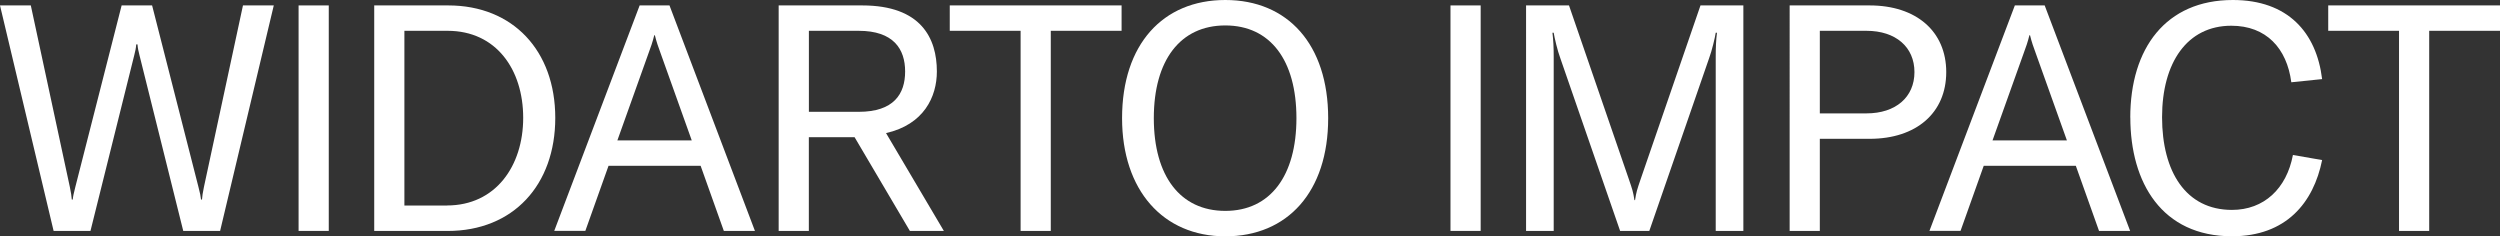
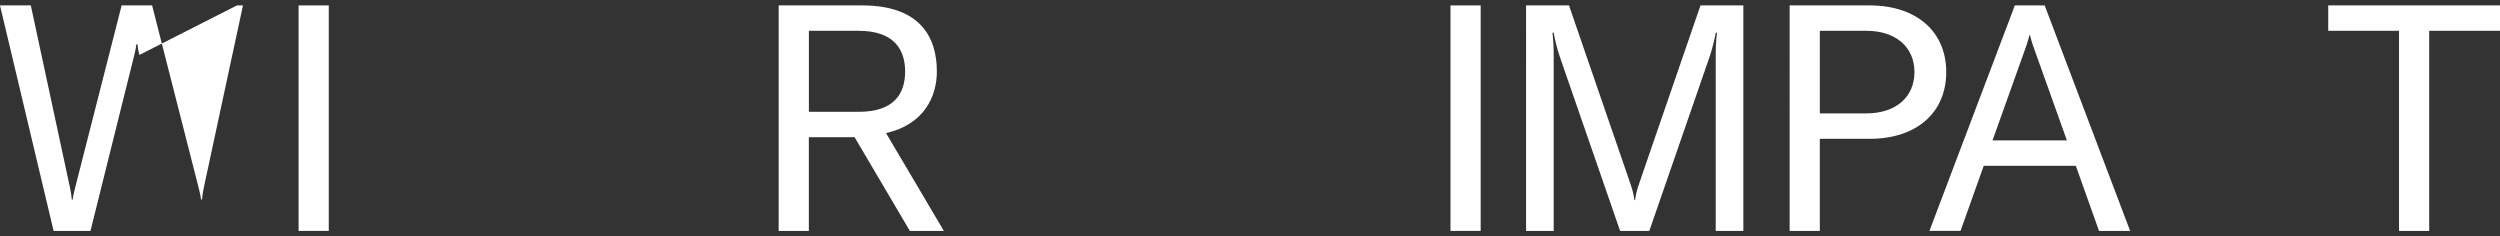
<svg xmlns="http://www.w3.org/2000/svg" id="Layer_1" data-name="Layer 1" viewBox="0 0 512 48.39">
  <rect x="0" y="0" width="512" height="48.39" fill="#333333" stroke="none" />
  <defs>
    <style>
      .cls-1 {
        fill: #fff;
      }
    </style>
  </defs>
-   <path class="cls-1" d="M0,1.11h6.31l8,37.21c.26,1.24.33,1.82.39,2.54h.2c.06-.65.19-1.24.52-2.54L24.91,1.11h6.24l9.5,37.21c.33,1.3.46,1.89.52,2.54h.2c.06-.72.13-1.3.39-2.54L49.76,1.11h6.31l-10.99,46.18h-7.55L28.55,11.25c-.2-.78-.33-1.37-.39-2.15h-.26c-.06.78-.19,1.37-.39,2.15l-8.98,36.04h-7.55L0,1.11Z" />
+   <path class="cls-1" d="M0,1.11h6.31l8,37.21c.26,1.24.33,1.82.39,2.54h.2c.06-.65.19-1.24.52-2.54L24.91,1.11h6.24l9.5,37.21c.33,1.3.46,1.89.52,2.54h.2c.06-.72.13-1.3.39-2.54L49.76,1.11h6.31h-7.55L28.55,11.25c-.2-.78-.33-1.37-.39-2.15h-.26c-.06.78-.19,1.37-.39,2.15l-8.98,36.04h-7.55L0,1.11Z" />
  <path class="cls-1" d="M61.15,47.29V1.11h6.18v46.18h-6.18Z" />
-   <path class="cls-1" d="M76.64,1.11h15.16c13.27,0,21.92,9.3,21.92,23.03s-8.59,23.16-22.05,23.16h-15.03V1.11ZM91.54,42.08c9.95,0,15.61-8.07,15.61-17.95s-5.53-17.82-15.48-17.82h-8.85v35.78h8.72Z" />
-   <path class="cls-1" d="M143.49,33.95h-18.86l-4.75,13.33h-6.37L131,1.11h6.11l17.5,46.18h-6.37l-4.75-13.33ZM141.67,28.75l-6.44-18.02c-.39-1.04-.78-2.15-1.11-3.51h-.13c-.33,1.37-.72,2.47-1.11,3.51l-6.44,18.02h15.22Z" />
  <path class="cls-1" d="M175.02,28.1h-9.37v19.19h-6.18V1.11h17.11c12.1,0,15.29,6.76,15.29,13.53,0,5.2-2.67,10.86-10.41,12.62l11.84,20.03h-6.96l-11.32-19.19ZM165.66,22.9h10.21c7.16,0,9.5-3.64,9.5-8.26s-2.41-8.33-9.5-8.33h-10.21v16.59Z" />
-   <path class="cls-1" d="M229.7,6.31h-14.5v40.98h-6.18V6.31h-14.51V1.11h35.19v5.2Z" />
-   <path class="cls-1" d="M229.8,24.2c0-15.09,8.33-24.2,21.14-24.2s21.07,9.11,21.07,24.2-8.33,24.2-21.07,24.2-21.14-9.43-21.14-24.2ZM265.51,24.2c0-11.84-5.33-18.99-14.57-18.99s-14.64,7.15-14.64,18.99,5.4,18.99,14.64,18.99,14.57-7.22,14.57-18.99Z" />
  <path class="cls-1" d="M297.06,47.29V1.11h6.18v46.18h-6.18Z" />
  <path class="cls-1" d="M312.55,1.11h8.78l12.23,35.51c.78,2.28.91,2.67,1.17,4.36h.13c.26-1.69.39-2.08,1.17-4.36l12.23-35.51h8.78v46.18h-5.66V11.64c0-1.89.06-3.45.26-4.94h-.26c-.13.91-.78,3.71-1.37,5.27l-12.23,35.32h-5.98l-12.23-35.32c-.59-1.56-1.24-4.36-1.37-5.27h-.26c.19,1.5.26,3.06.26,4.94v35.65h-5.66V1.11Z" />
  <path class="cls-1" d="M398.59,14.77c0,8.33-6.11,13.66-15.68,13.66h-10.21v18.86h-6.18V1.11h16.39c9.56,0,15.68,5.33,15.68,13.66ZM392.08,14.77c0-5.14-3.84-8.46-9.82-8.46h-9.56v16.91h9.56c5.98,0,9.82-3.32,9.82-8.46Z" />
  <path class="cls-1" d="M425.13,33.95h-18.86l-4.75,13.33h-6.37L412.64,1.11h6.11l17.5,46.18h-6.37l-4.75-13.33ZM423.3,28.75l-6.44-18.02c-.39-1.04-.78-2.15-1.11-3.51h-.13c-.33,1.37-.72,2.47-1.11,3.51l-6.44,18.02h15.22Z" />
-   <path class="cls-1" d="M436.28,24.07c0-14.18,7.28-24.07,21.01-24.07,11.25,0,17.11,6.63,18.28,16.2l-6.31.65c-.91-6.96-5.14-11.58-12.29-11.58-9.04,0-14.18,7.55-14.18,18.73s4.88,18.99,14.31,18.99c6.57,0,11.19-4.36,12.49-11.25l5.98,1.04c-1.76,8.72-7.35,15.61-18.47,15.61-14.31,0-20.81-10.93-20.81-24.33Z" />
  <path class="cls-1" d="M512,6.31h-14.5v40.98h-6.18V6.31h-14.5V1.11h35.19v5.2Z" />
</svg>